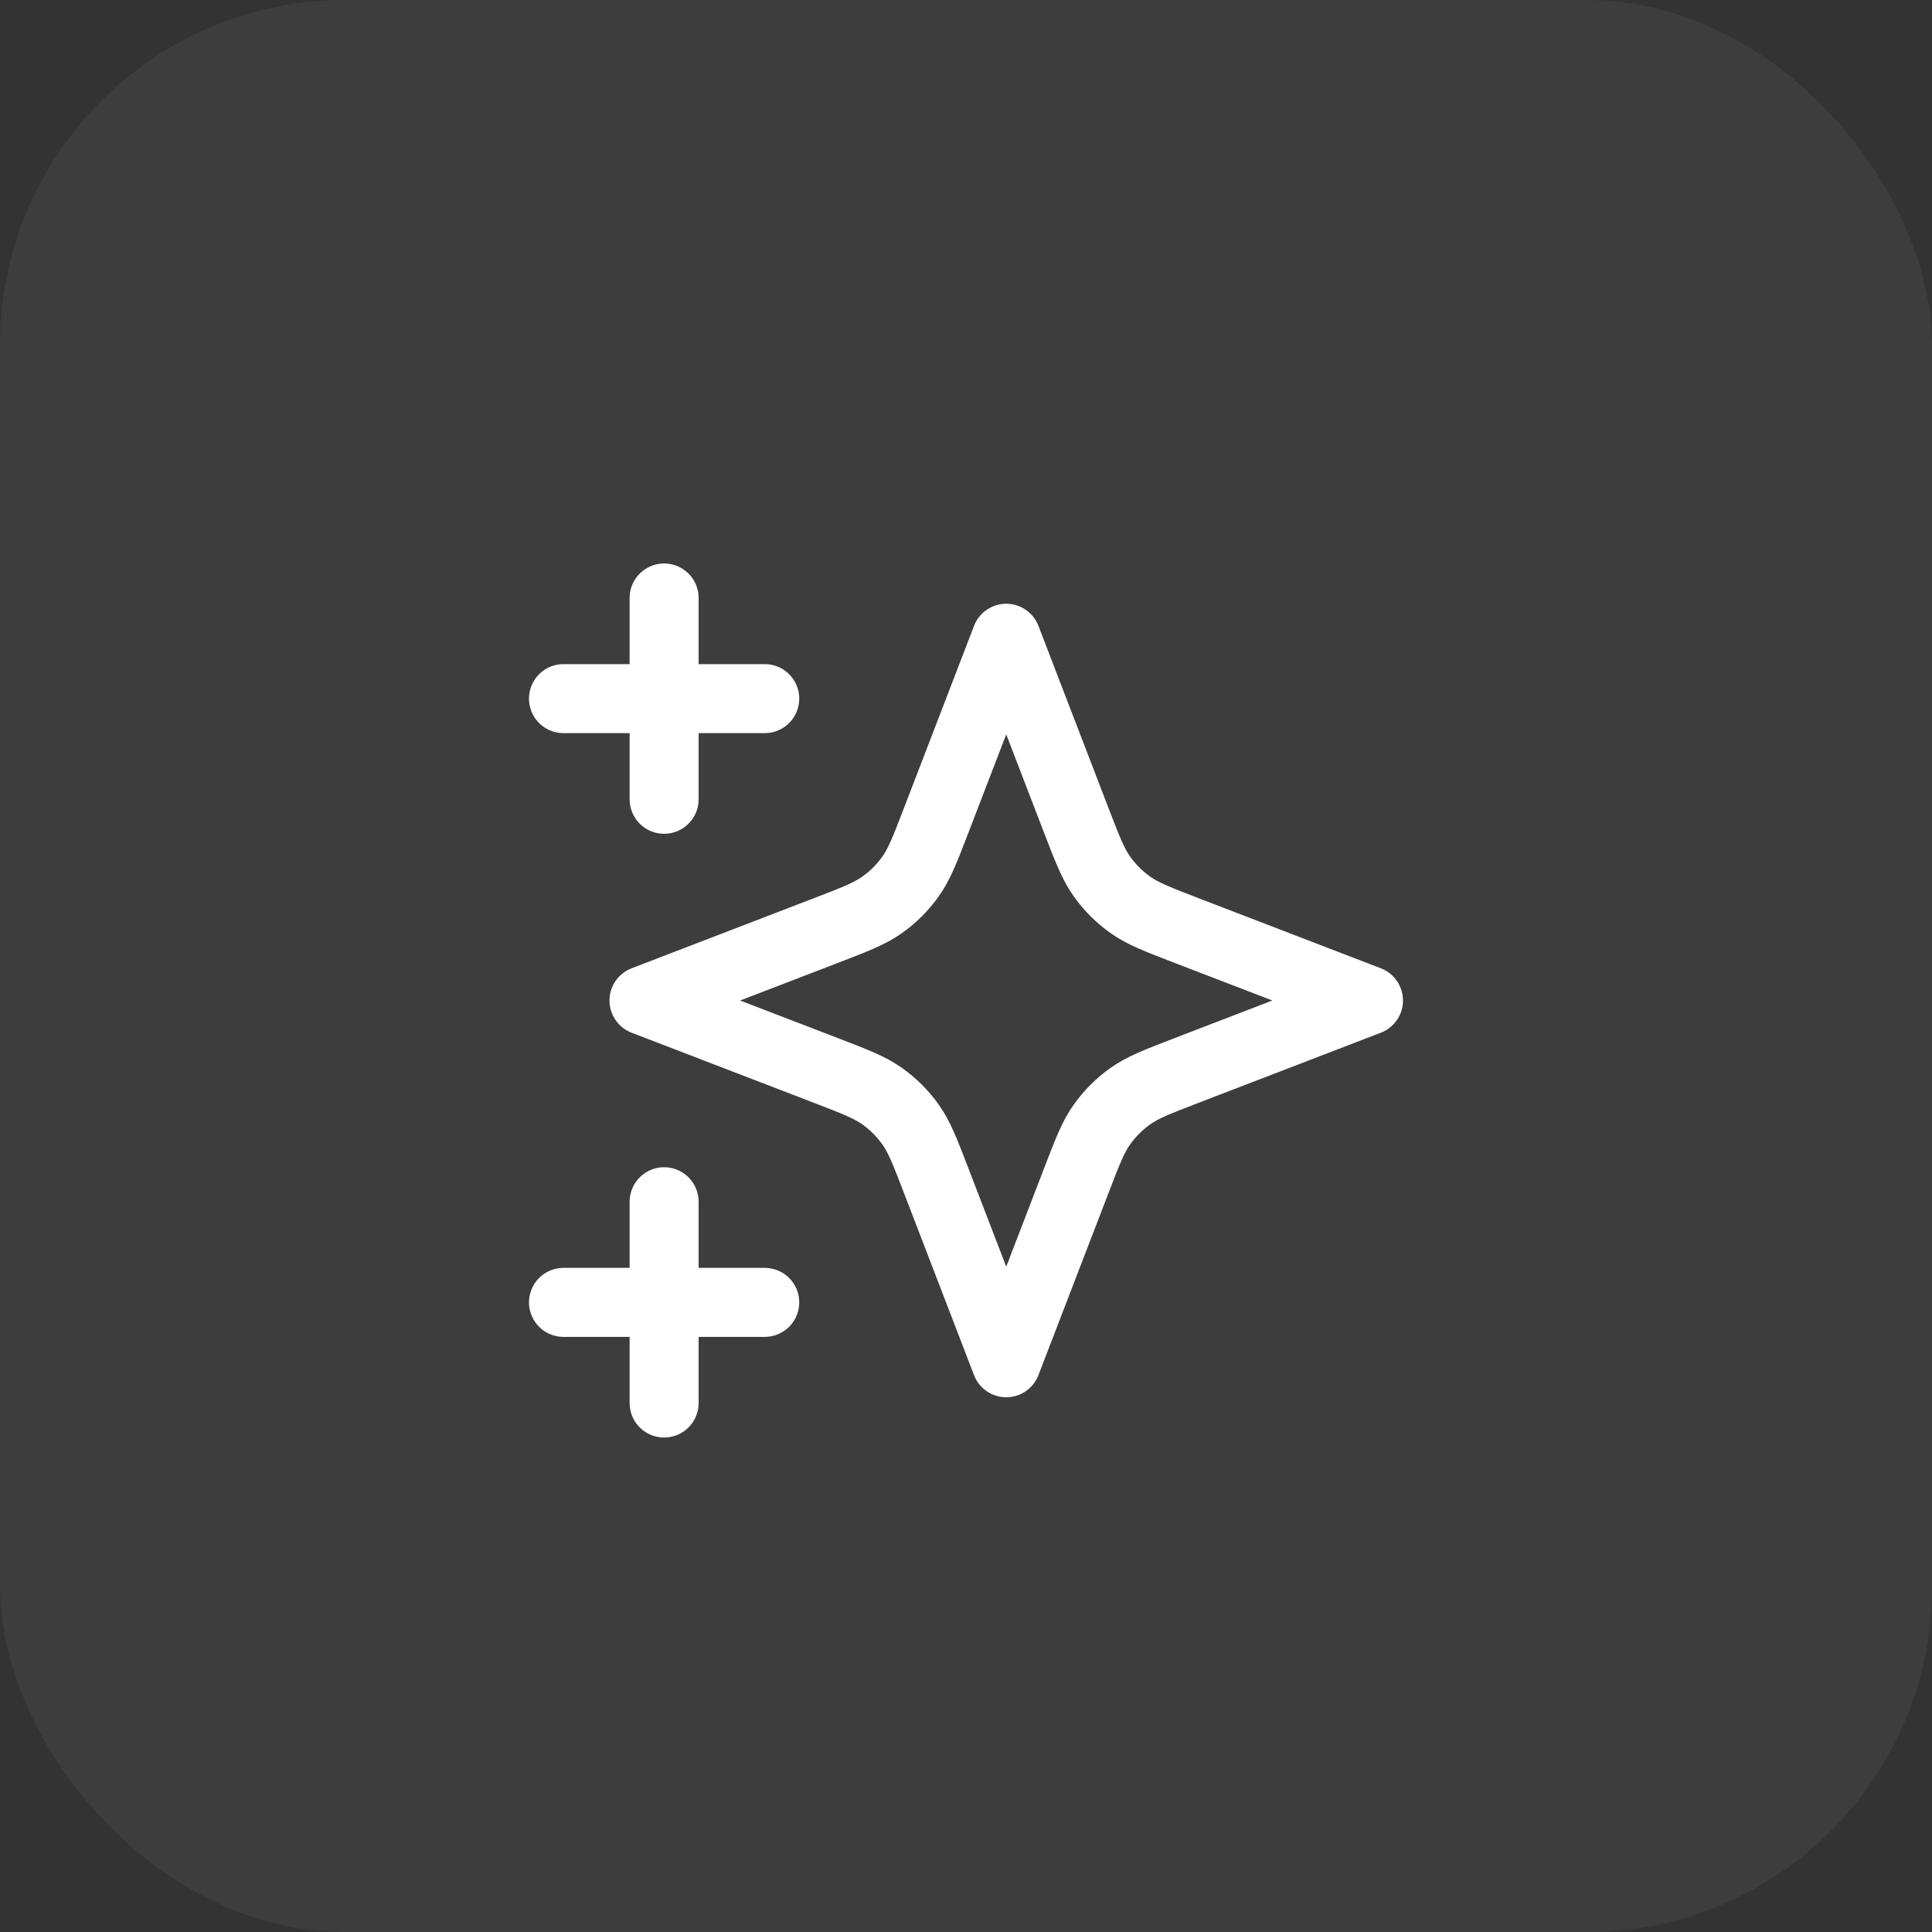
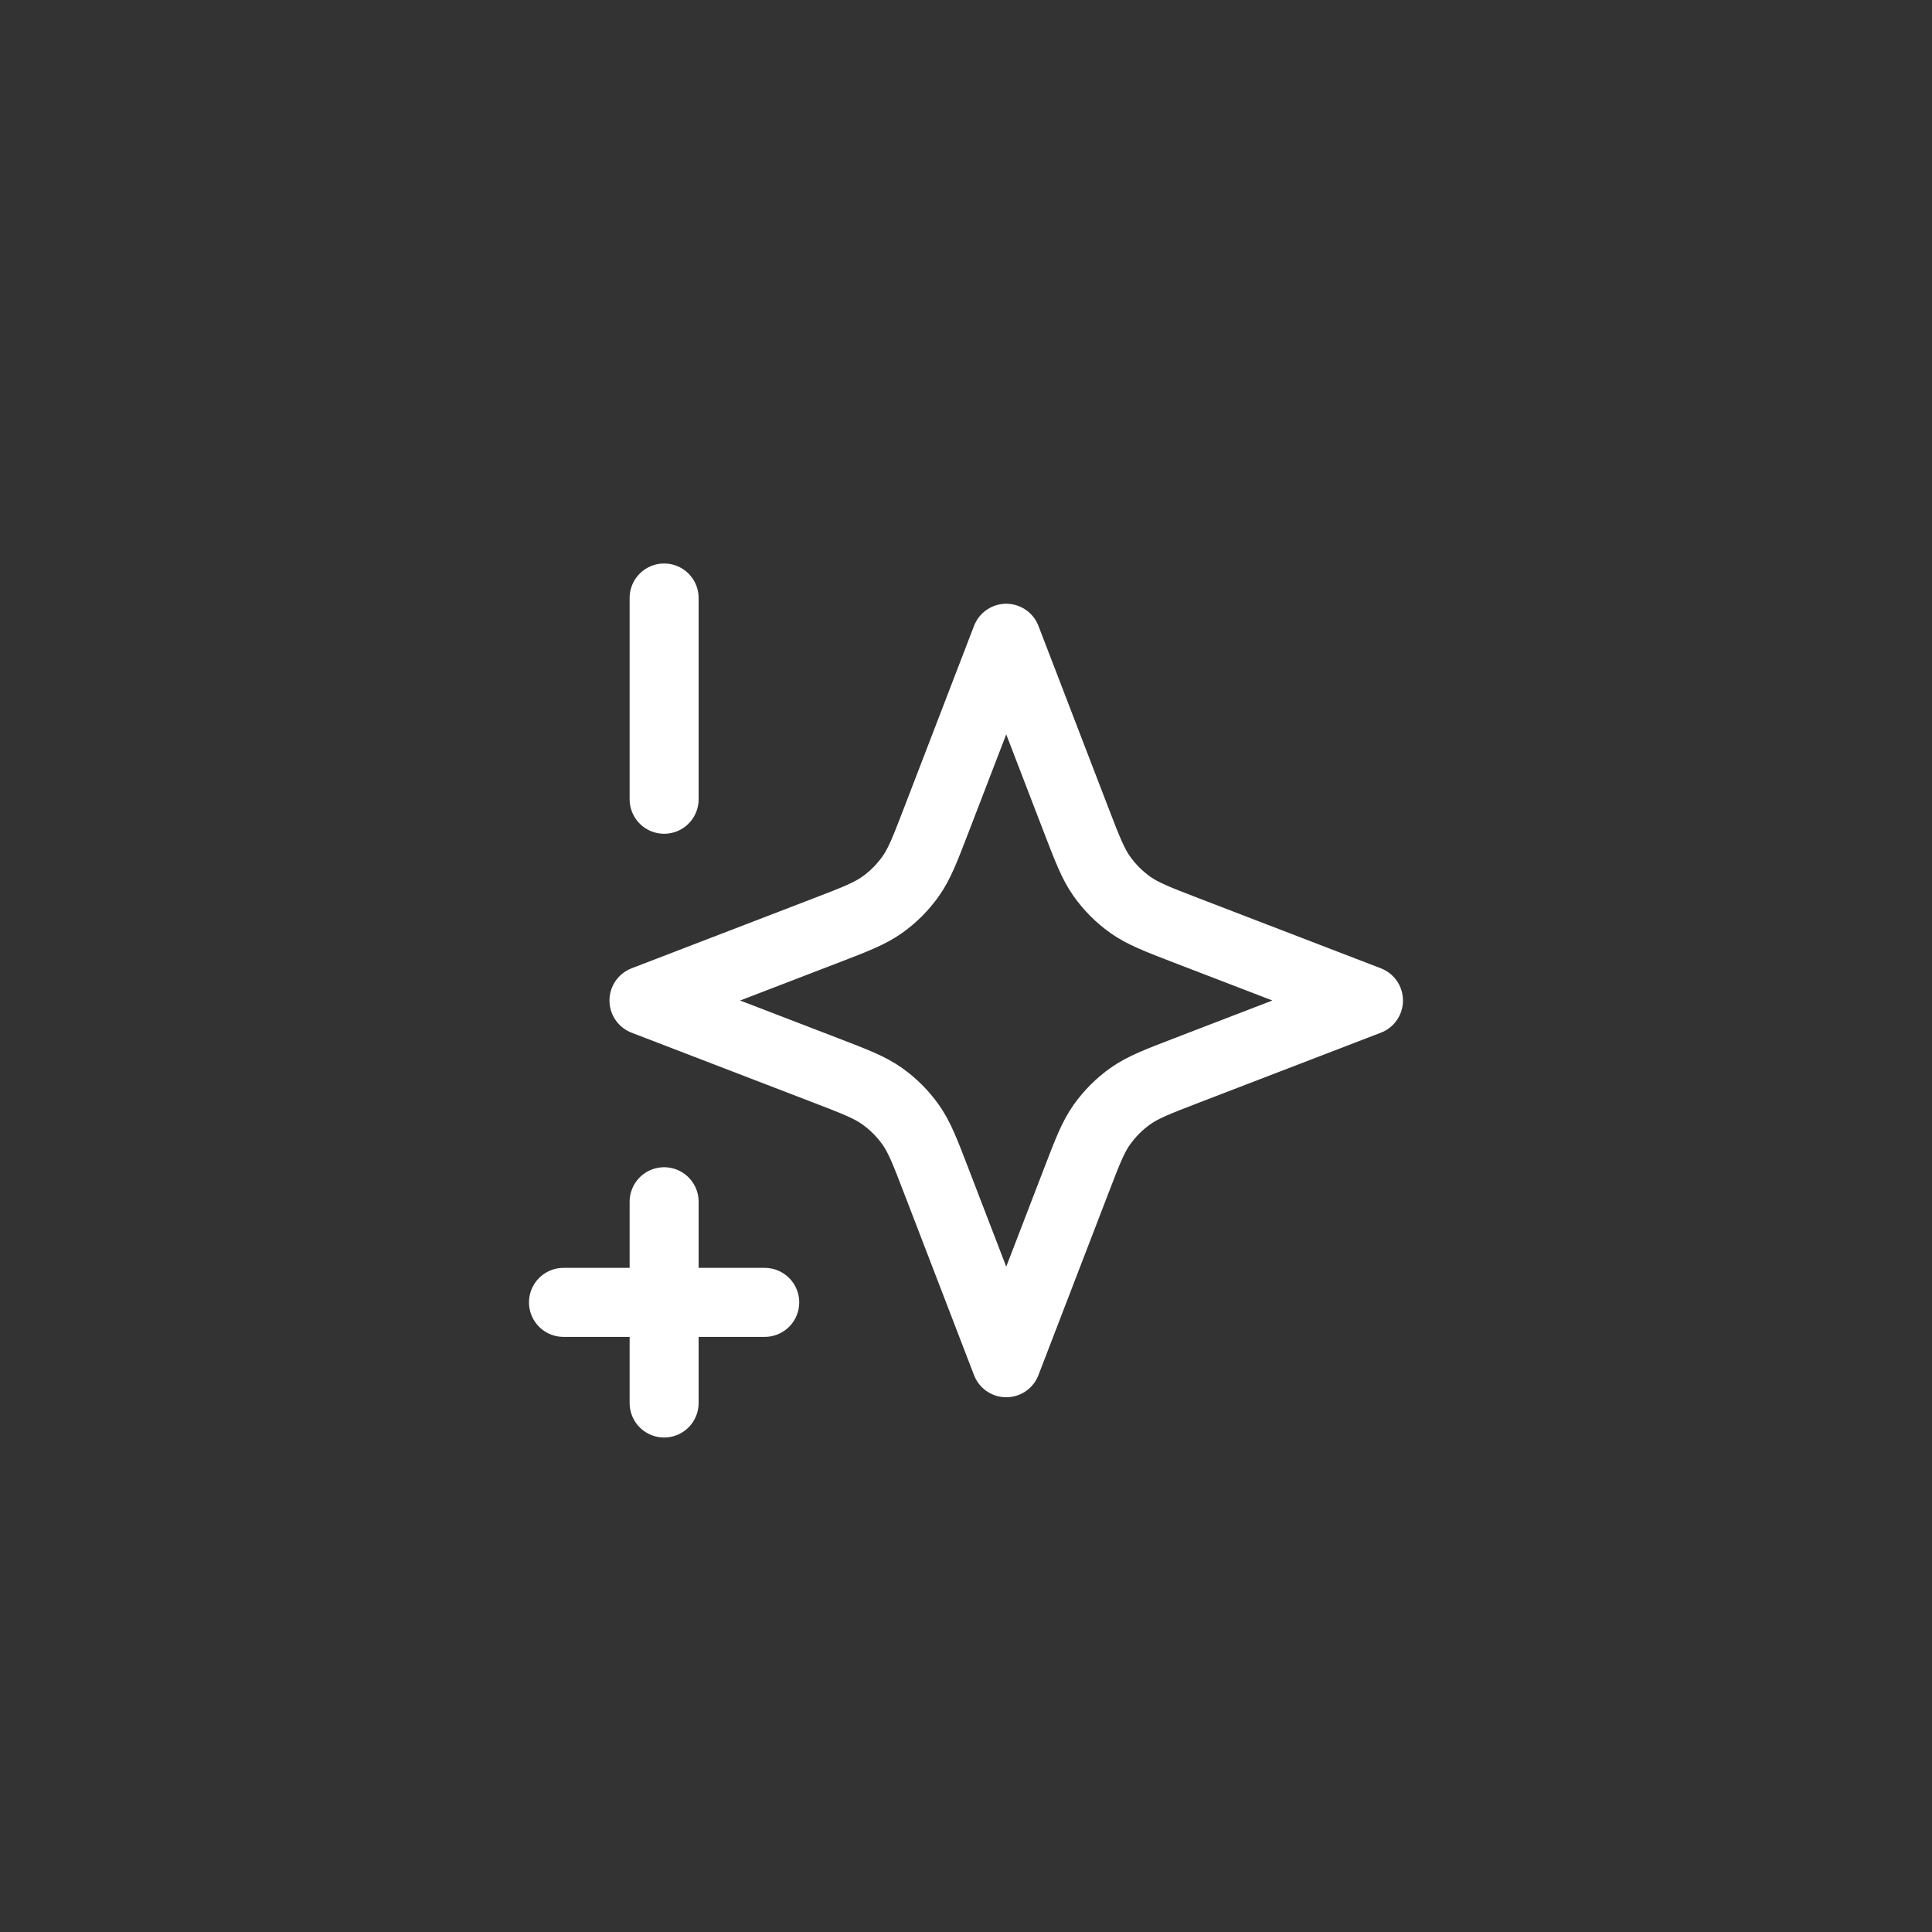
<svg xmlns="http://www.w3.org/2000/svg" width="56" height="56" viewBox="0 0 56 56" fill="none">
  <rect x="0" y="0" width="56" height="56" fill="#333333" stroke="none" />
-   <rect width="56" height="56" rx="10" fill="white" fill-opacity="0.05" />
-   <path d="M19.25 40.667V34.833M19.25 23.167V17.333M16.333 20.25H22.166M16.333 37.75H22.166M29.166 18.5L27.143 23.76C26.814 24.616 26.65 25.043 26.394 25.403C26.167 25.722 25.889 26.001 25.57 26.227C25.21 26.483 24.782 26.648 23.927 26.977L18.666 29L23.927 31.023C24.782 31.352 25.21 31.517 25.57 31.773C25.889 31.999 26.167 32.278 26.394 32.597C26.65 32.956 26.814 33.384 27.143 34.24L29.166 39.5L31.19 34.24C31.519 33.384 31.683 32.956 31.939 32.597C32.166 32.278 32.444 31.999 32.763 31.773C33.123 31.517 33.551 31.352 34.406 31.023L39.666 29L34.406 26.977C33.551 26.648 33.123 26.483 32.763 26.227C32.444 26.001 32.166 25.722 31.939 25.403C31.683 25.043 31.519 24.616 31.189 23.76L29.166 18.5Z" stroke="white" stroke-width="2" stroke-linecap="round" stroke-linejoin="round" />
+   <path d="M19.25 40.667V34.833M19.25 23.167V17.333M16.333 20.25M16.333 37.75H22.166M29.166 18.5L27.143 23.76C26.814 24.616 26.65 25.043 26.394 25.403C26.167 25.722 25.889 26.001 25.57 26.227C25.21 26.483 24.782 26.648 23.927 26.977L18.666 29L23.927 31.023C24.782 31.352 25.21 31.517 25.57 31.773C25.889 31.999 26.167 32.278 26.394 32.597C26.65 32.956 26.814 33.384 27.143 34.24L29.166 39.5L31.19 34.24C31.519 33.384 31.683 32.956 31.939 32.597C32.166 32.278 32.444 31.999 32.763 31.773C33.123 31.517 33.551 31.352 34.406 31.023L39.666 29L34.406 26.977C33.551 26.648 33.123 26.483 32.763 26.227C32.444 26.001 32.166 25.722 31.939 25.403C31.683 25.043 31.519 24.616 31.189 23.76L29.166 18.5Z" stroke="white" stroke-width="2" stroke-linecap="round" stroke-linejoin="round" />
</svg>